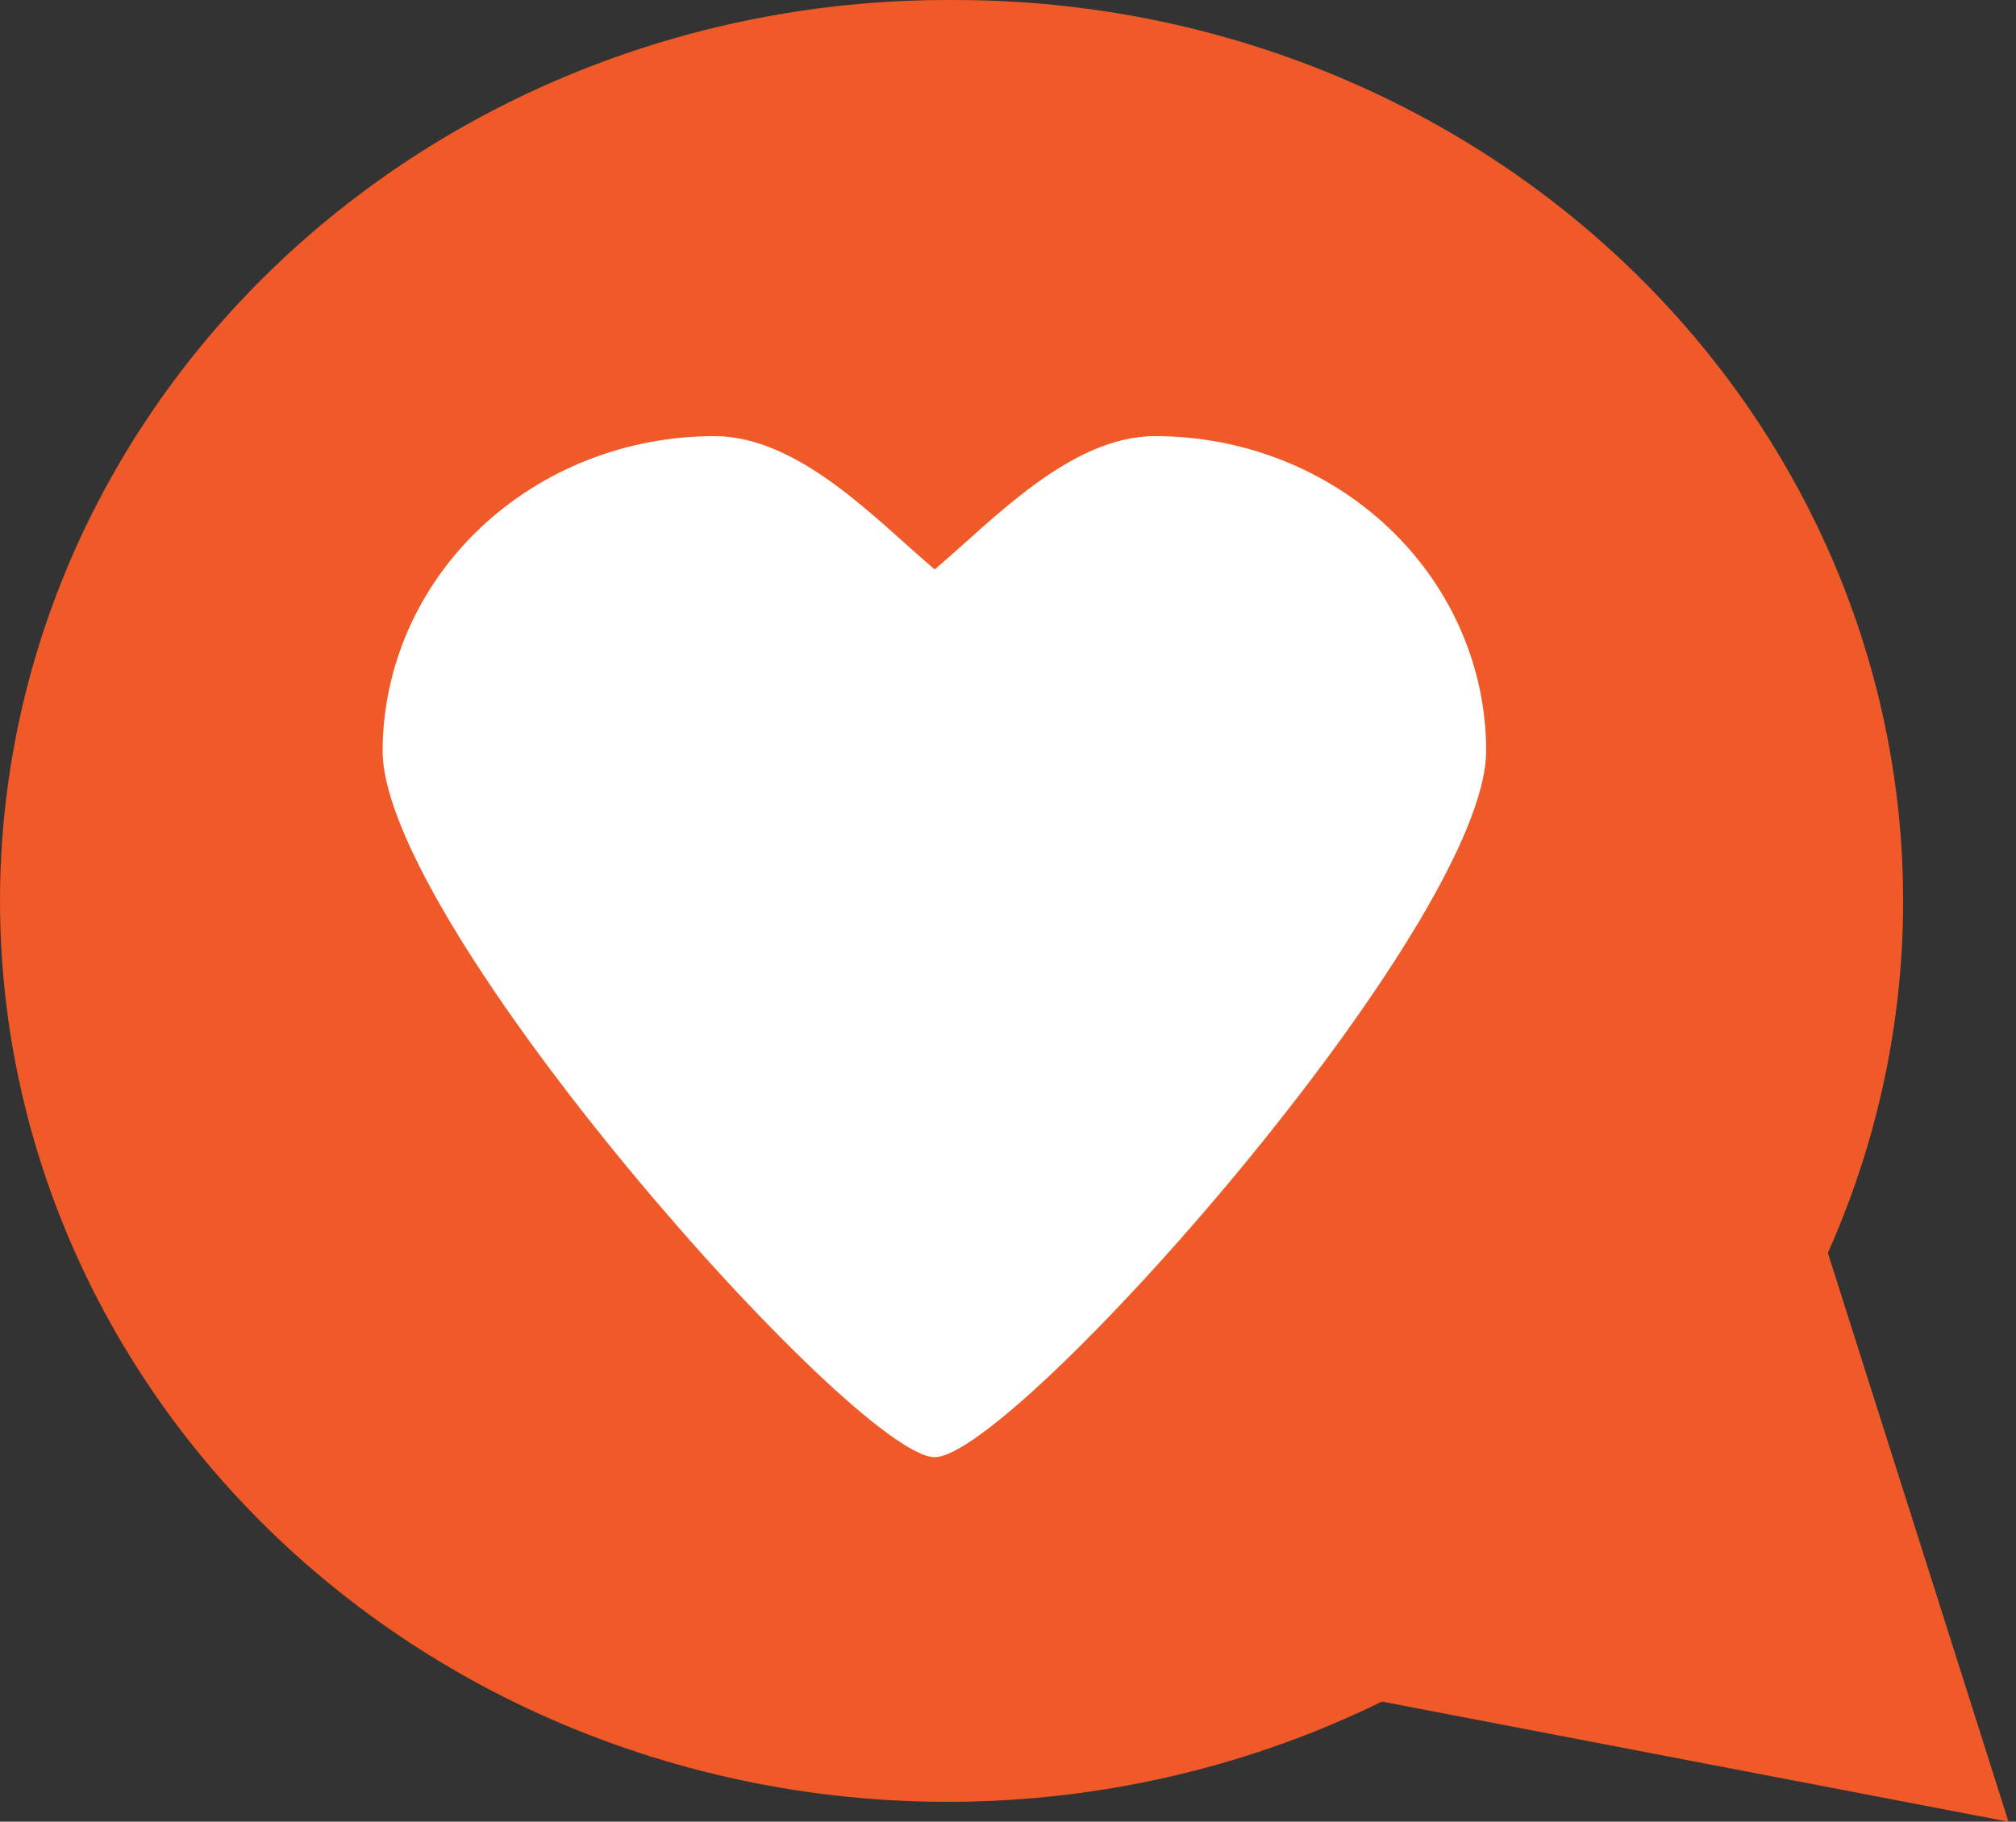
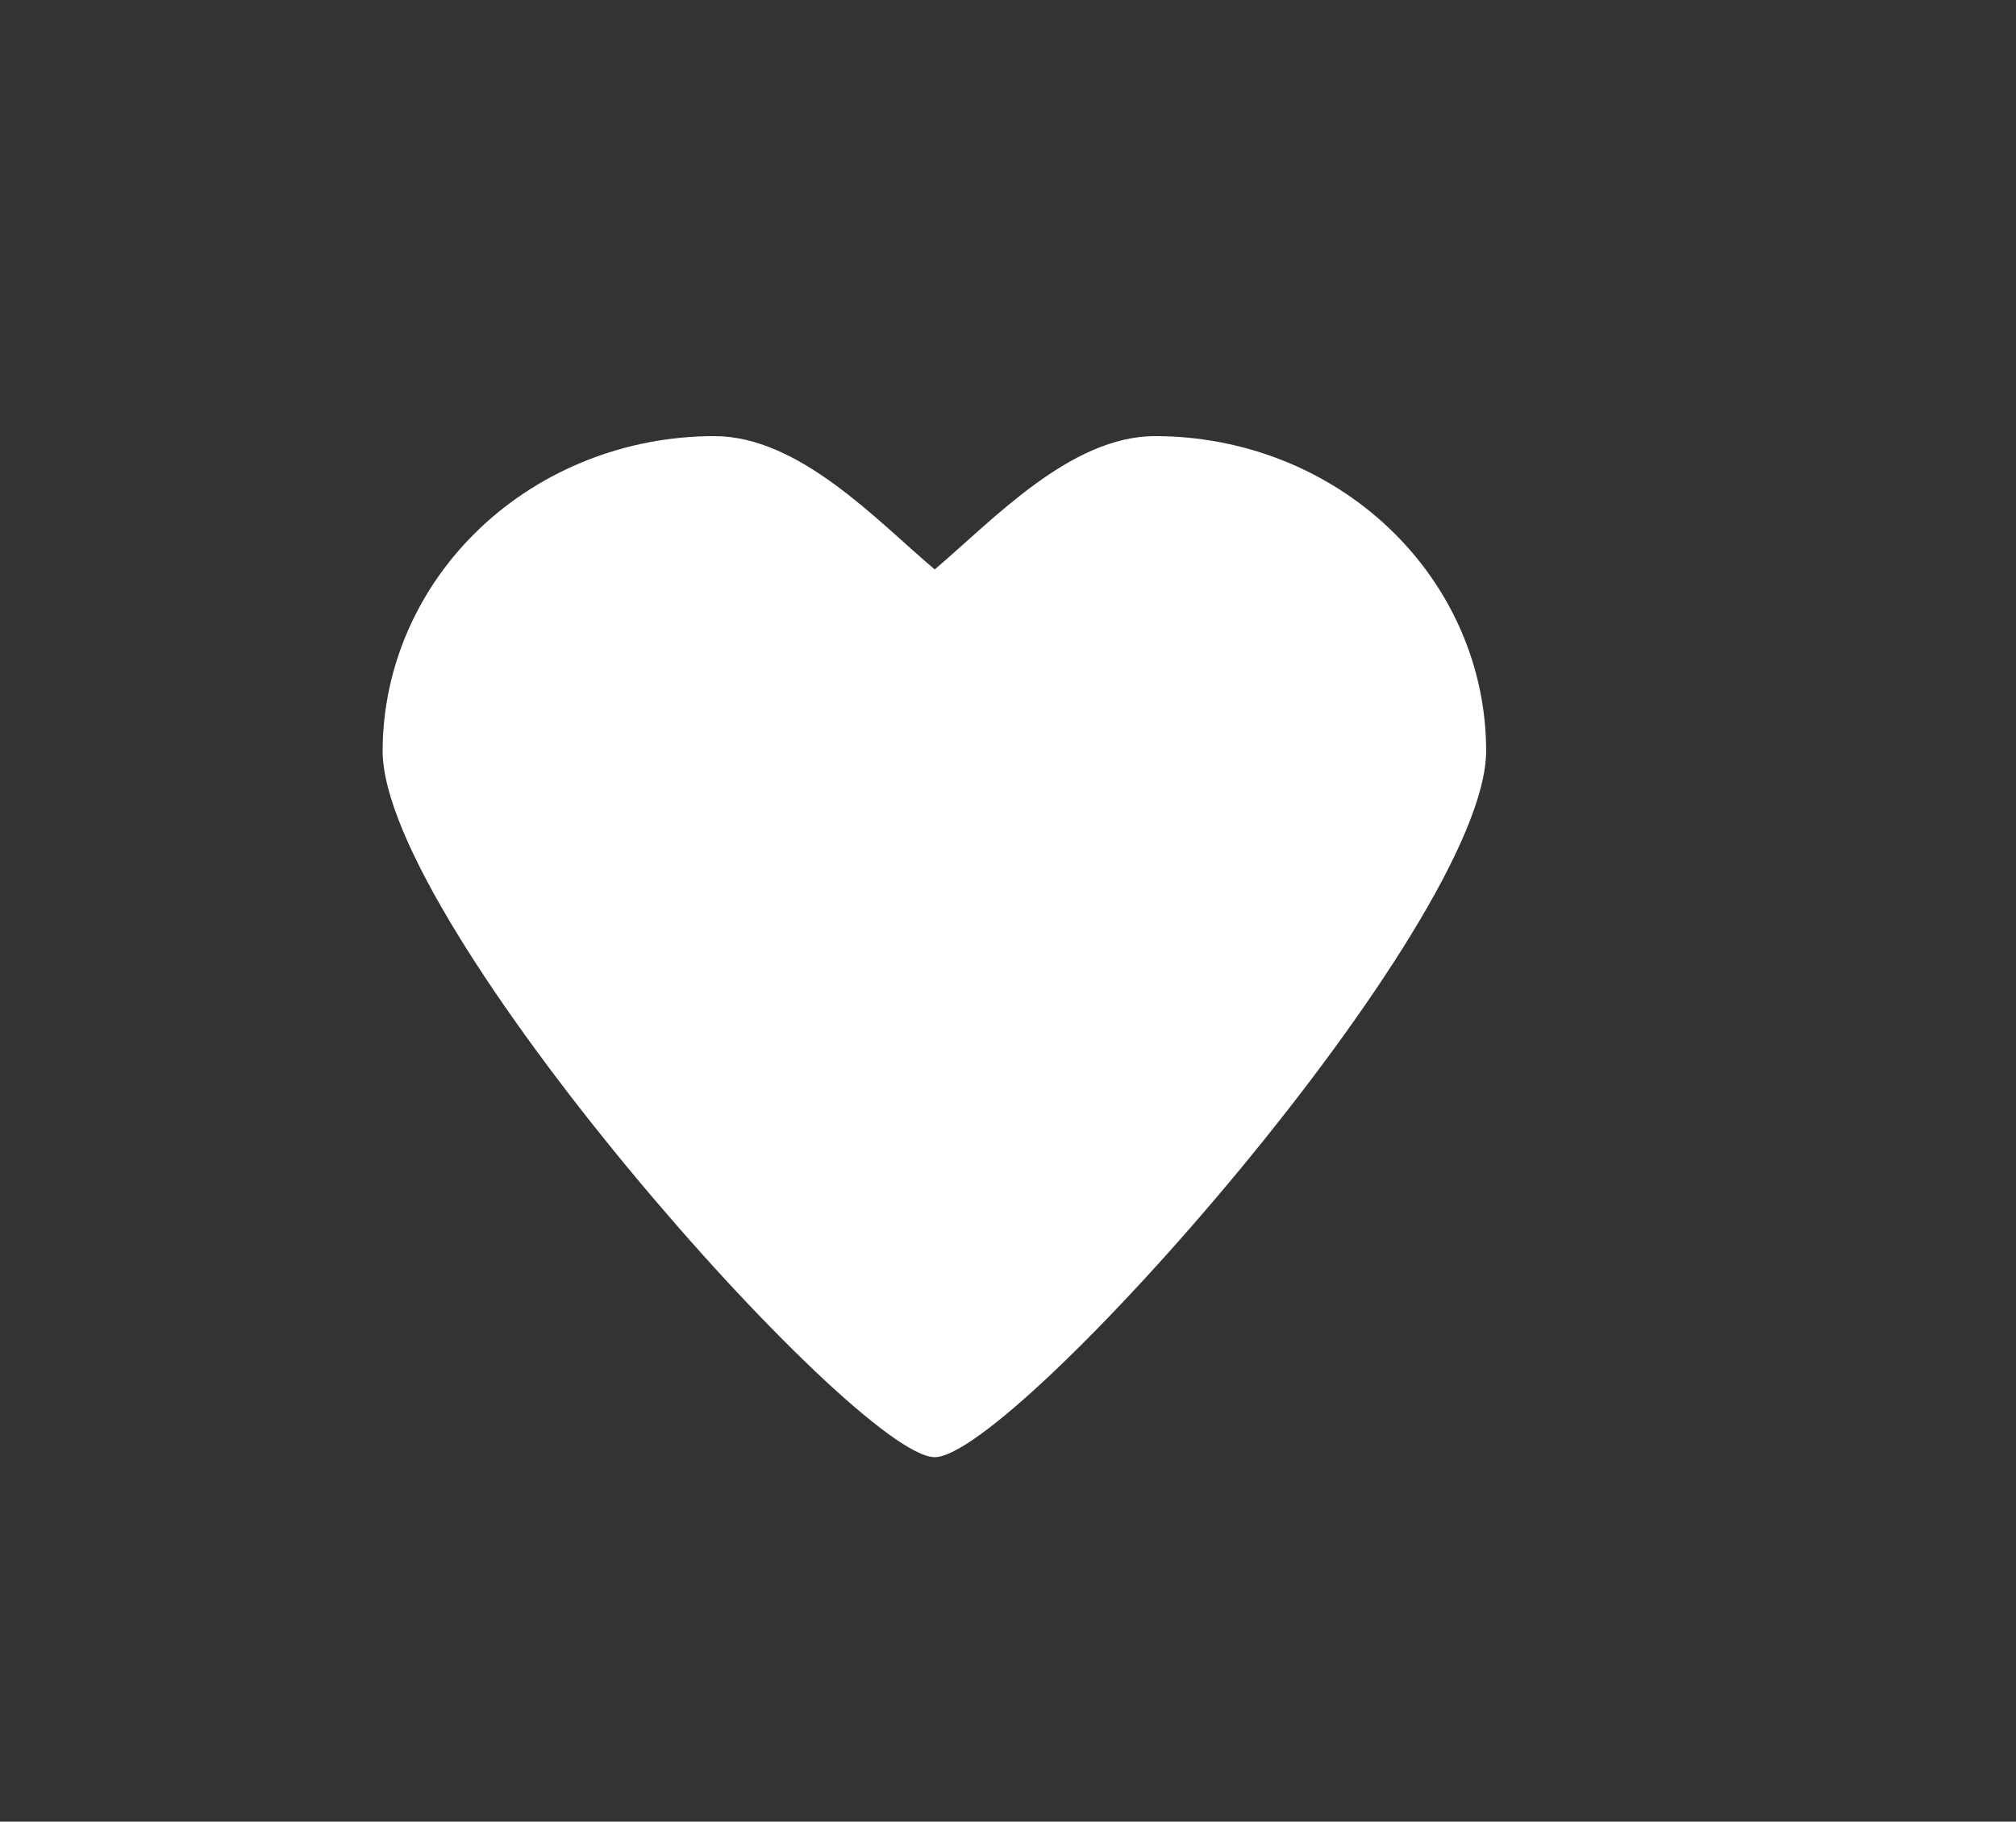
<svg xmlns="http://www.w3.org/2000/svg" width="104" height="94" viewBox="0 0 104 94" fill="none">
  <rect x="0" y="0" width="104" height="94" fill="#333333" stroke="none" />
-   <path d="M49.326 0.002C57.398 0.006 65.342 1.911 72.451 5.547C79.56 9.184 85.611 14.438 90.065 20.84C94.518 27.243 97.235 34.595 97.973 42.24C98.711 49.884 97.447 57.584 94.294 64.651L103.613 94L71.288 87.802C64.695 91.037 57.415 92.802 49.998 92.963C42.582 93.125 35.224 91.678 28.482 88.734C21.74 85.79 15.792 81.424 11.087 75.969C6.382 70.514 3.045 64.111 1.328 57.247C-0.389 50.383 -0.441 43.237 1.177 36.351C2.794 29.465 6.039 23.02 10.664 17.504C15.289 11.987 21.174 7.544 27.873 4.512C34.571 1.48 41.908 -0.063 49.326 0.002V0.002Z" fill="#F05A28" />
  <path d="M36.846 22.504C41.213 22.504 45.188 26.812 48.219 29.384C51.249 26.812 55.225 22.504 59.591 22.504C64.12 22.504 68.463 24.215 71.665 27.26C74.867 30.306 76.666 34.437 76.666 38.744C76.666 47.731 52.292 75.19 48.219 75.19C44.146 75.19 19.739 47.731 19.739 38.744C19.748 34.434 21.554 30.303 24.761 27.259C27.969 24.214 32.315 22.504 36.846 22.504V22.504Z" fill="white" />
</svg>